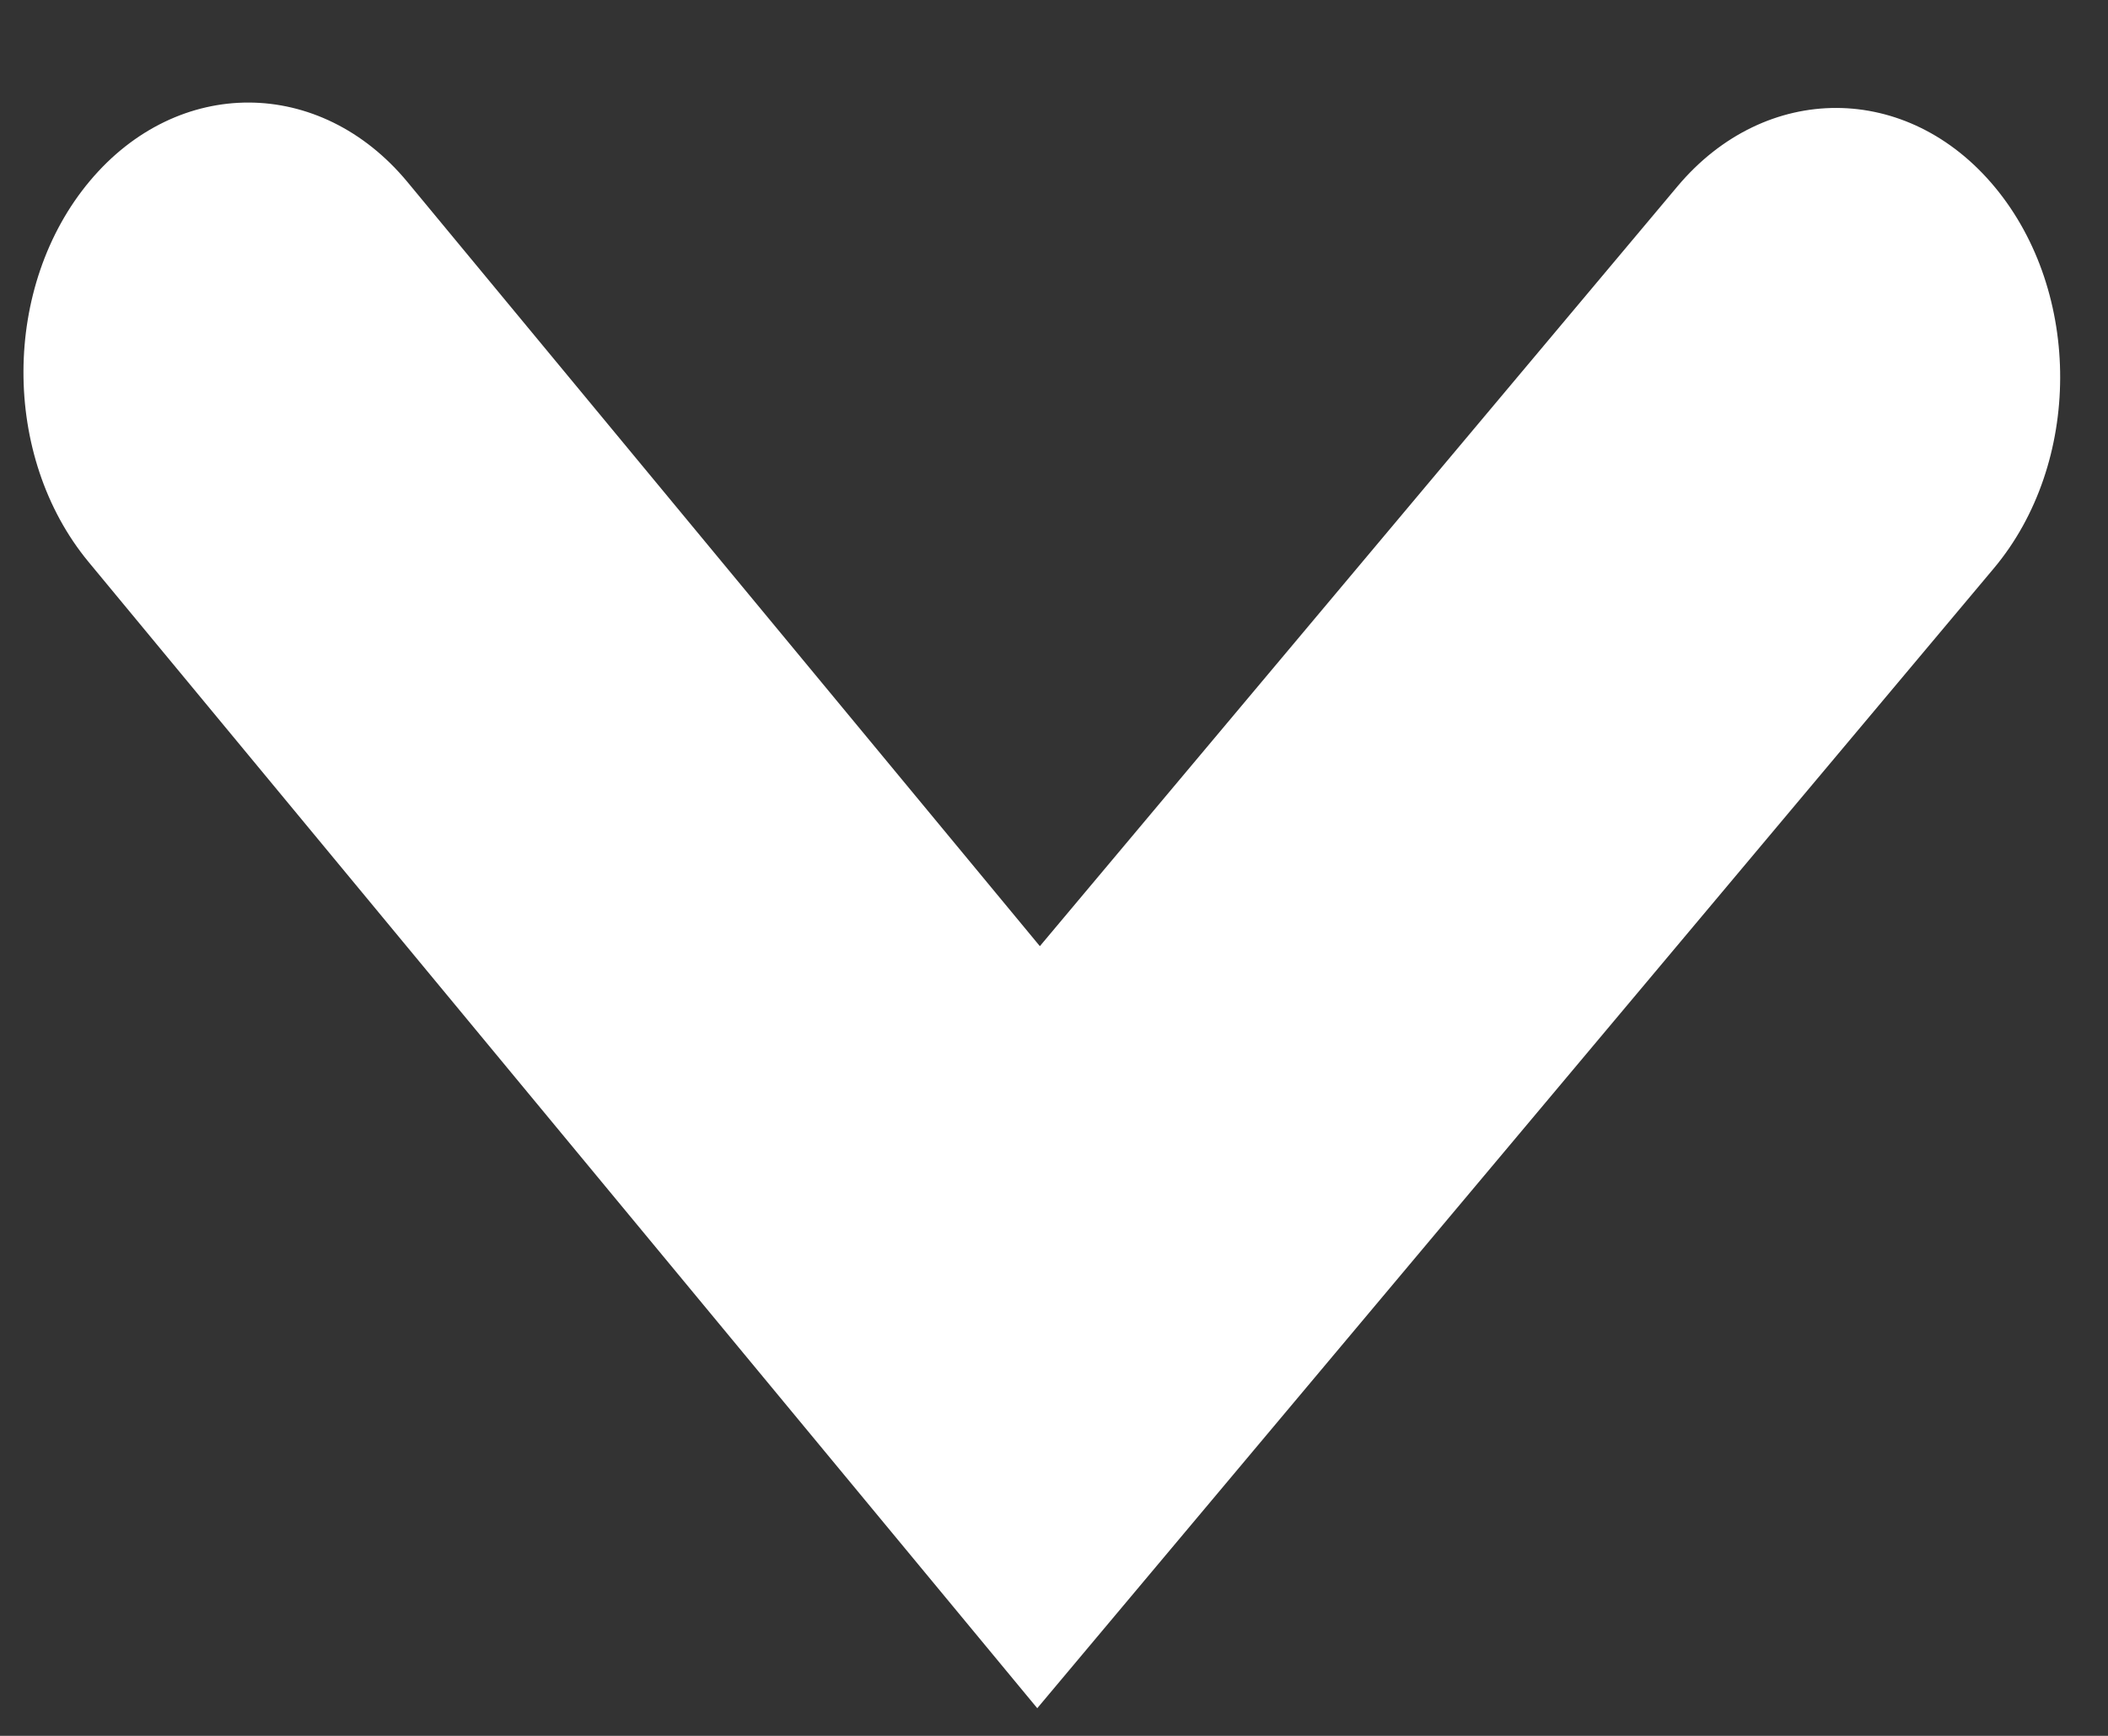
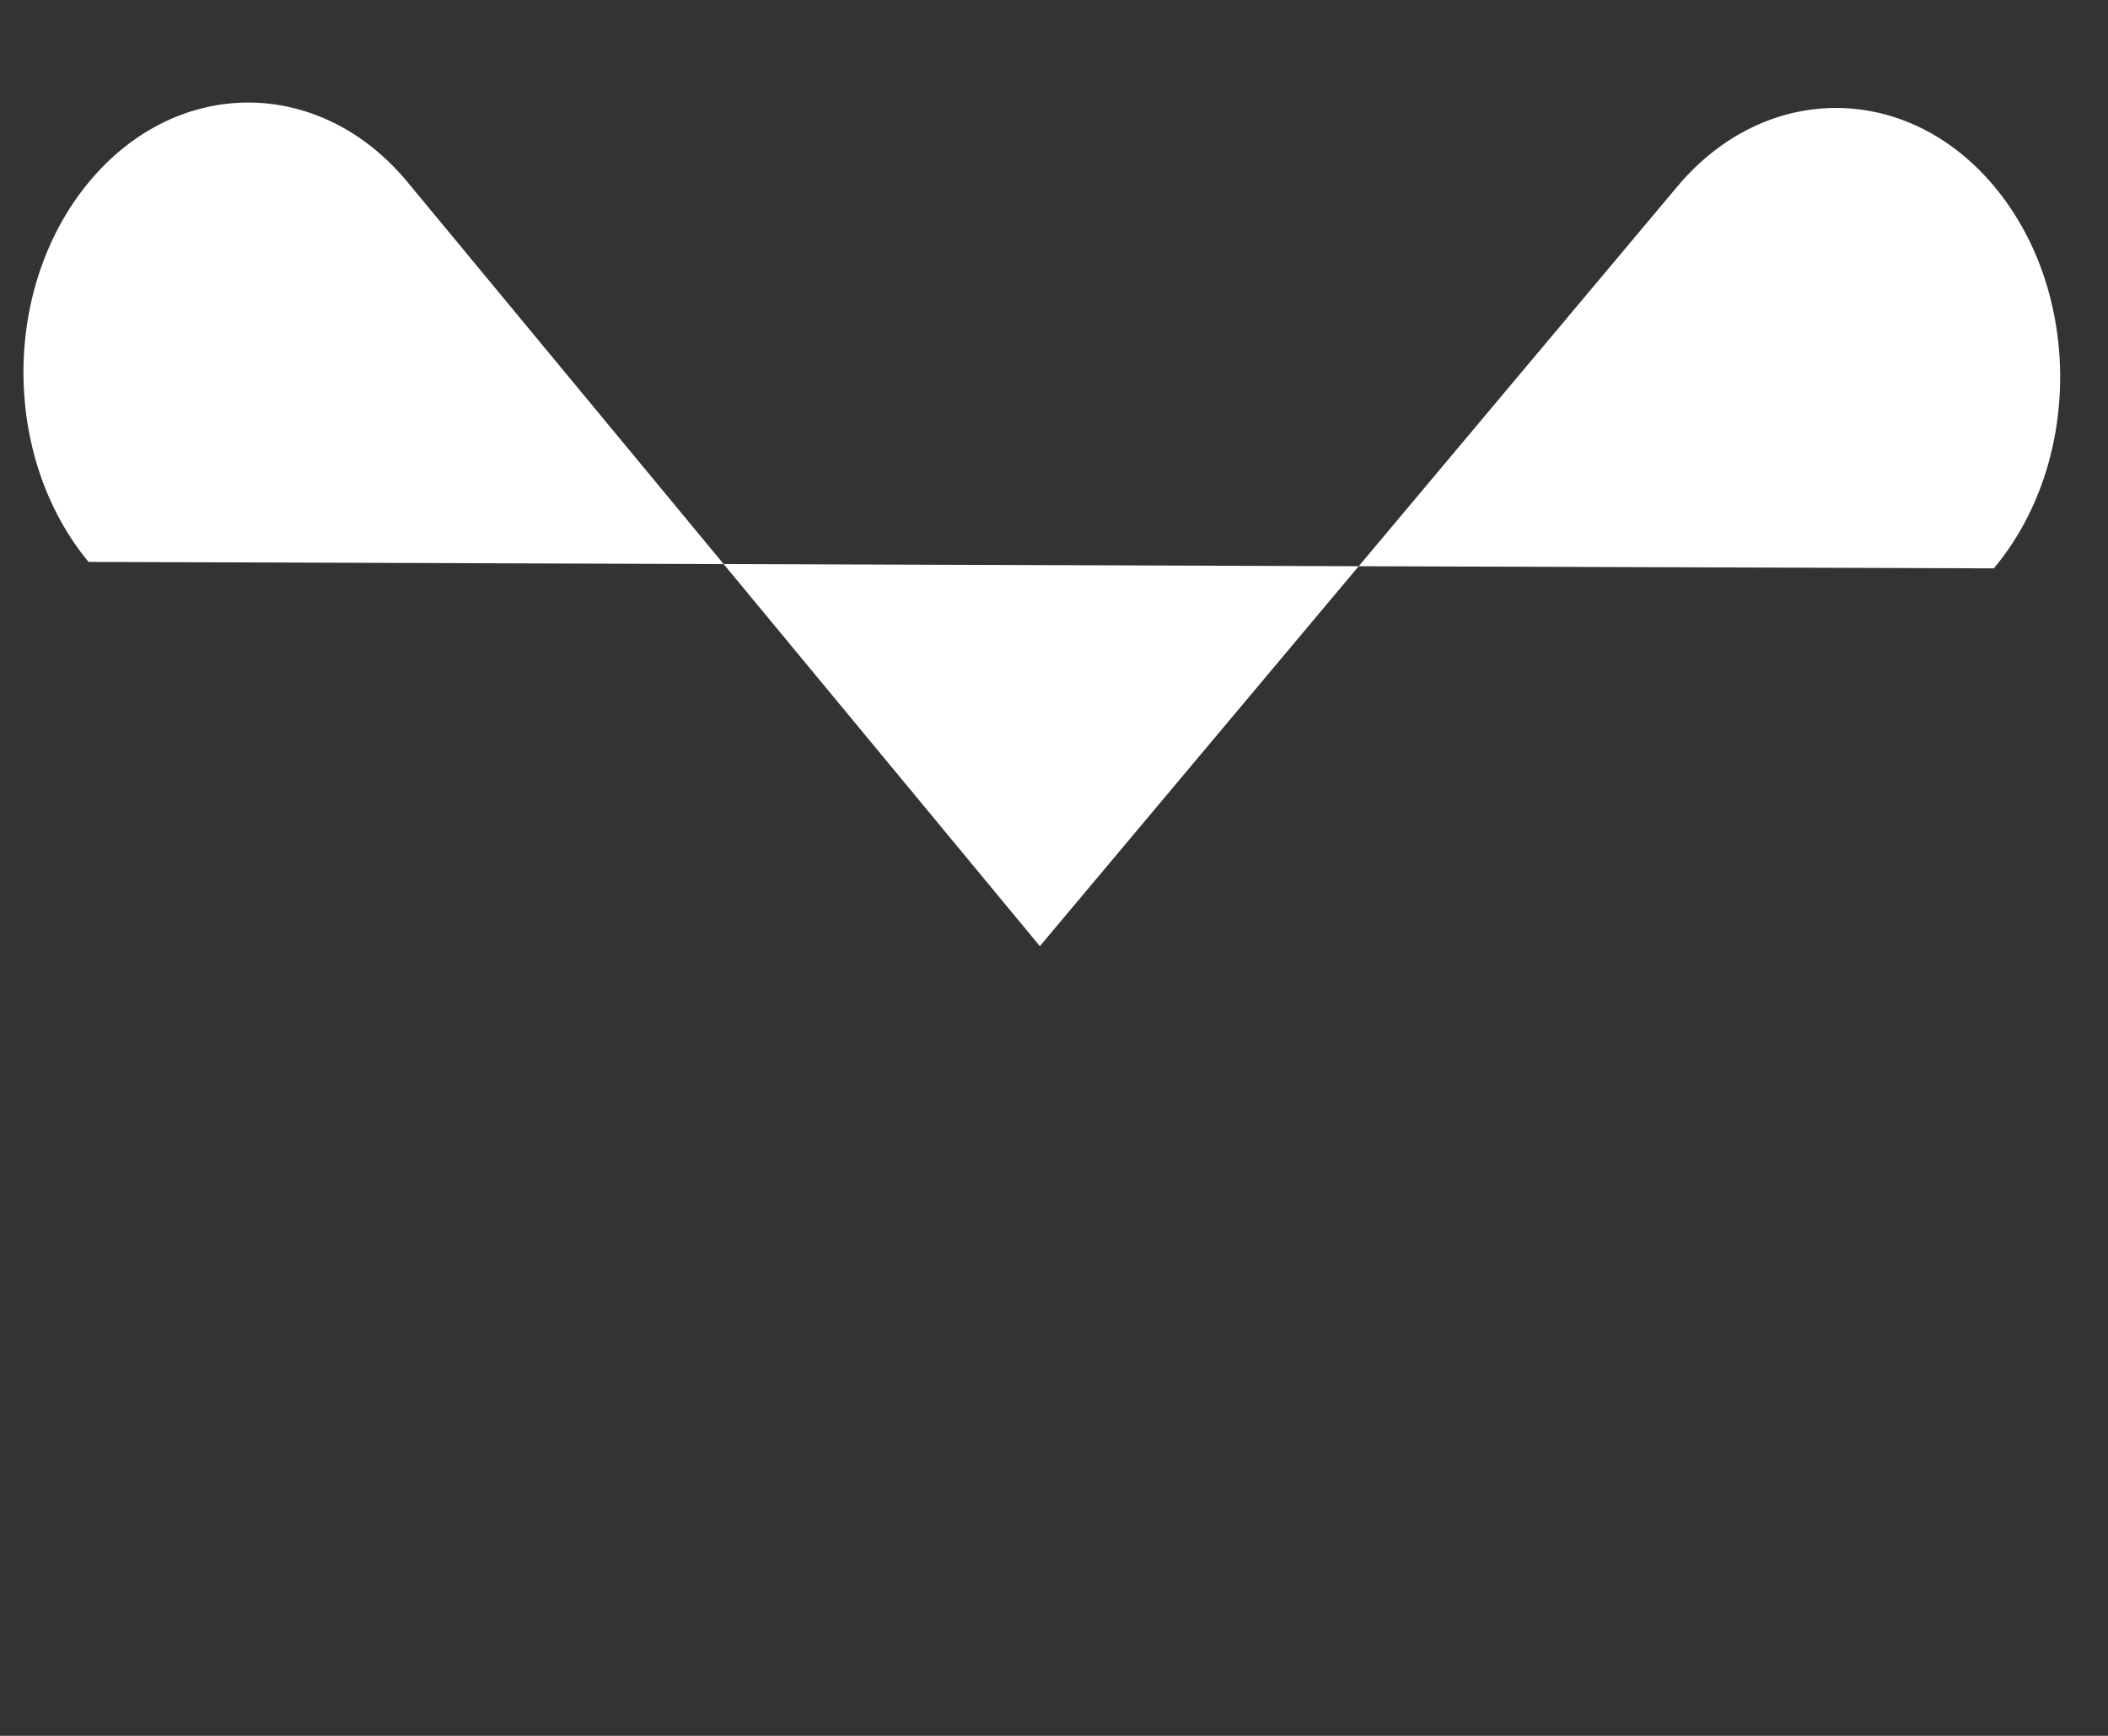
<svg xmlns="http://www.w3.org/2000/svg" width="17" height="14" viewBox="0 0 17 14" fill="none">
  <rect x="0" y="0" width="17" height="14" fill="#333333" stroke="none" />
-   <path fill-rule="evenodd" clip-rule="evenodd" d="M0.725 1.459C1.435 0.613 2.581 0.617 3.286 1.468L8.386 7.631L13.528 1.503C14.239 0.657 15.385 0.66 16.089 1.511C16.793 2.362 16.789 3.738 16.079 4.584L8.365 13.777L0.714 4.532C0.01 3.681 0.015 2.305 0.725 1.459Z" fill="white" />
+   <path fill-rule="evenodd" clip-rule="evenodd" d="M0.725 1.459C1.435 0.613 2.581 0.617 3.286 1.468L8.386 7.631L13.528 1.503C14.239 0.657 15.385 0.66 16.089 1.511C16.793 2.362 16.789 3.738 16.079 4.584L0.714 4.532C0.01 3.681 0.015 2.305 0.725 1.459Z" fill="white" />
</svg>